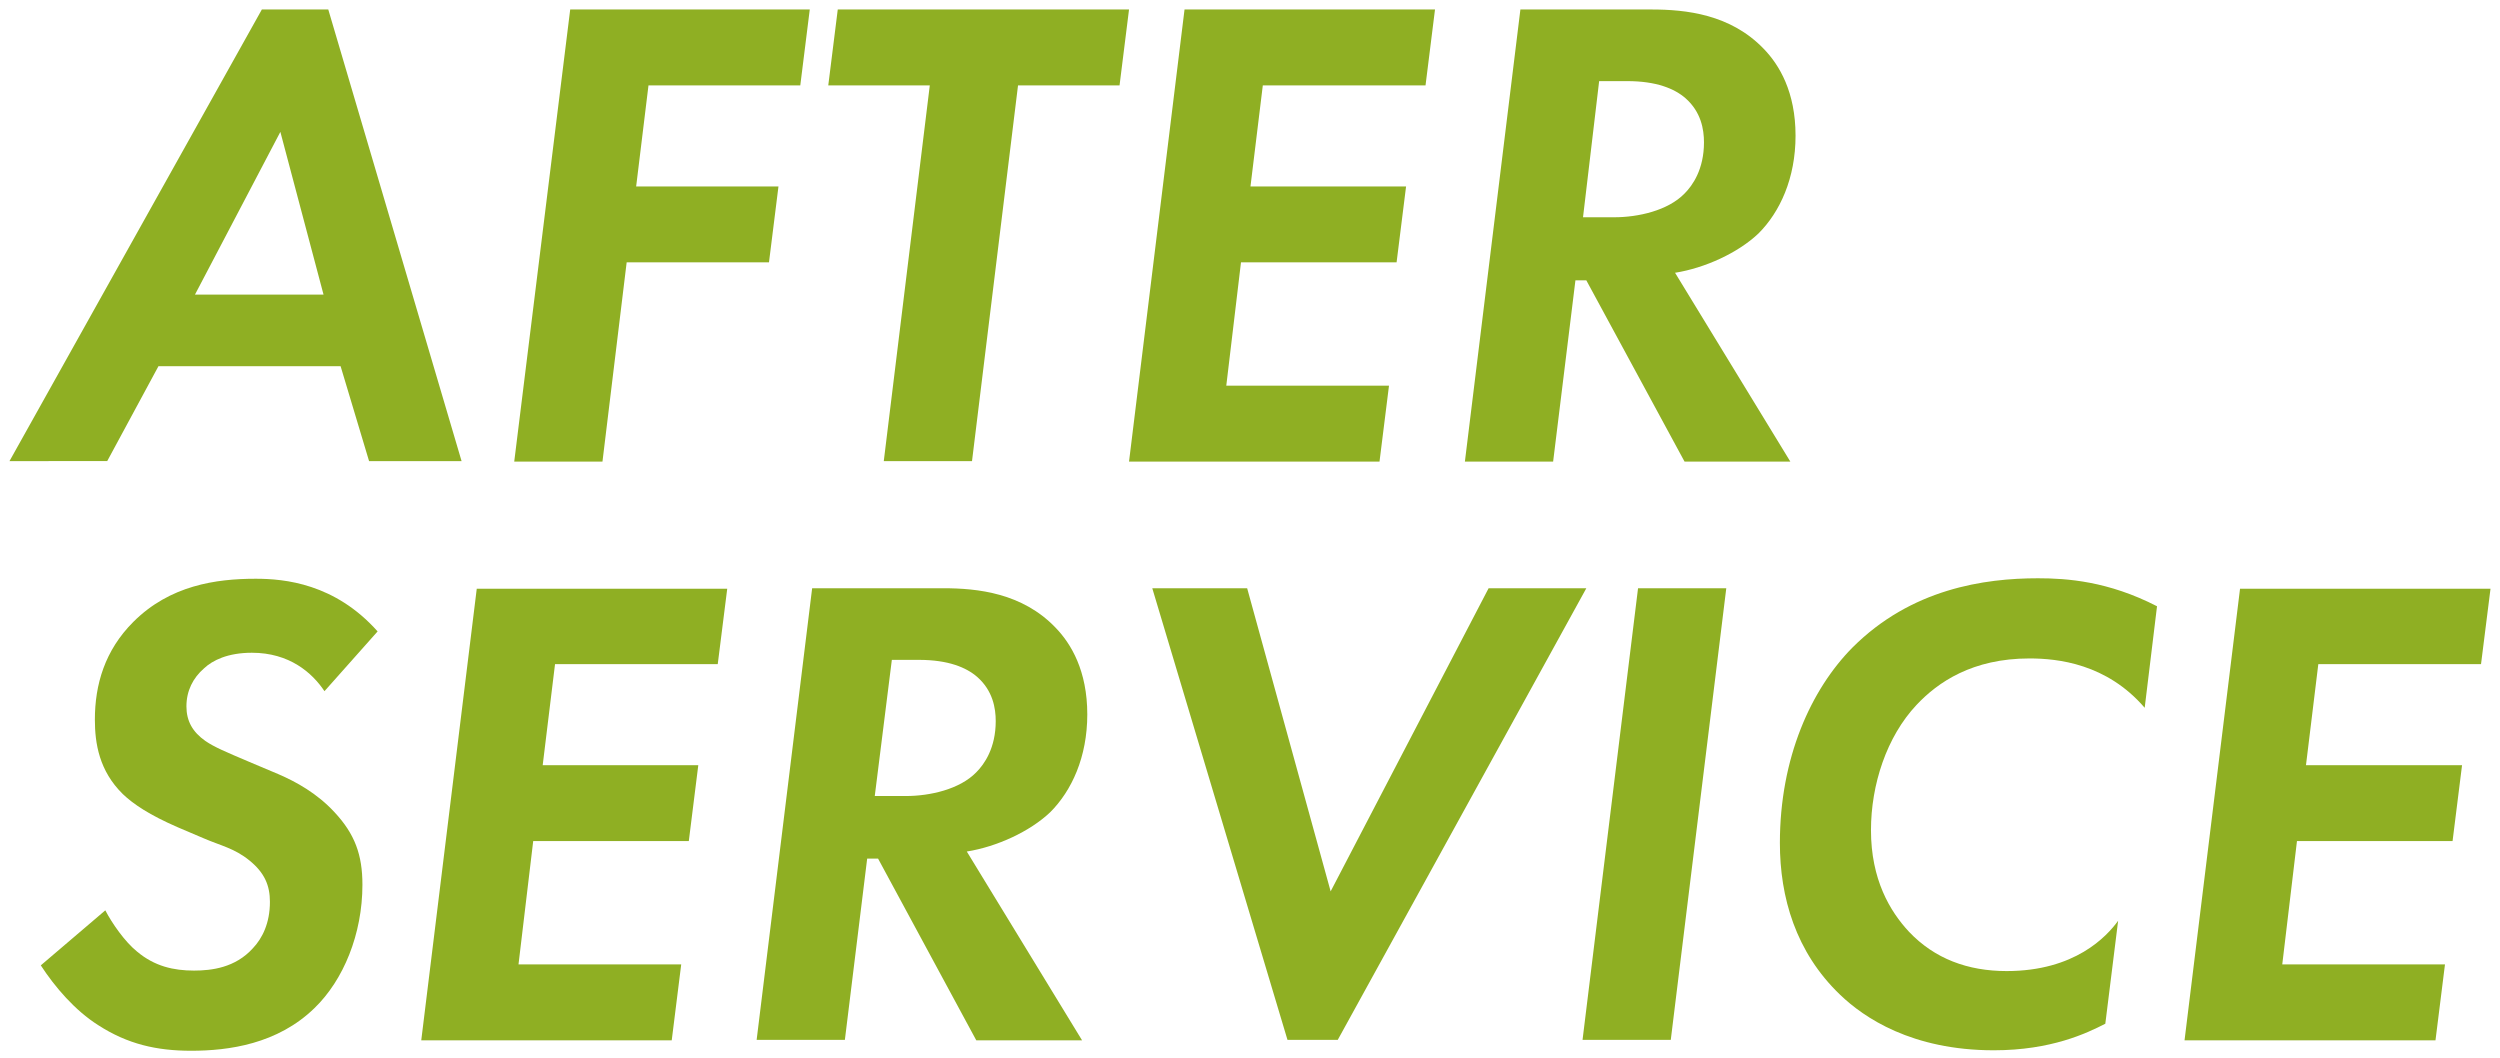
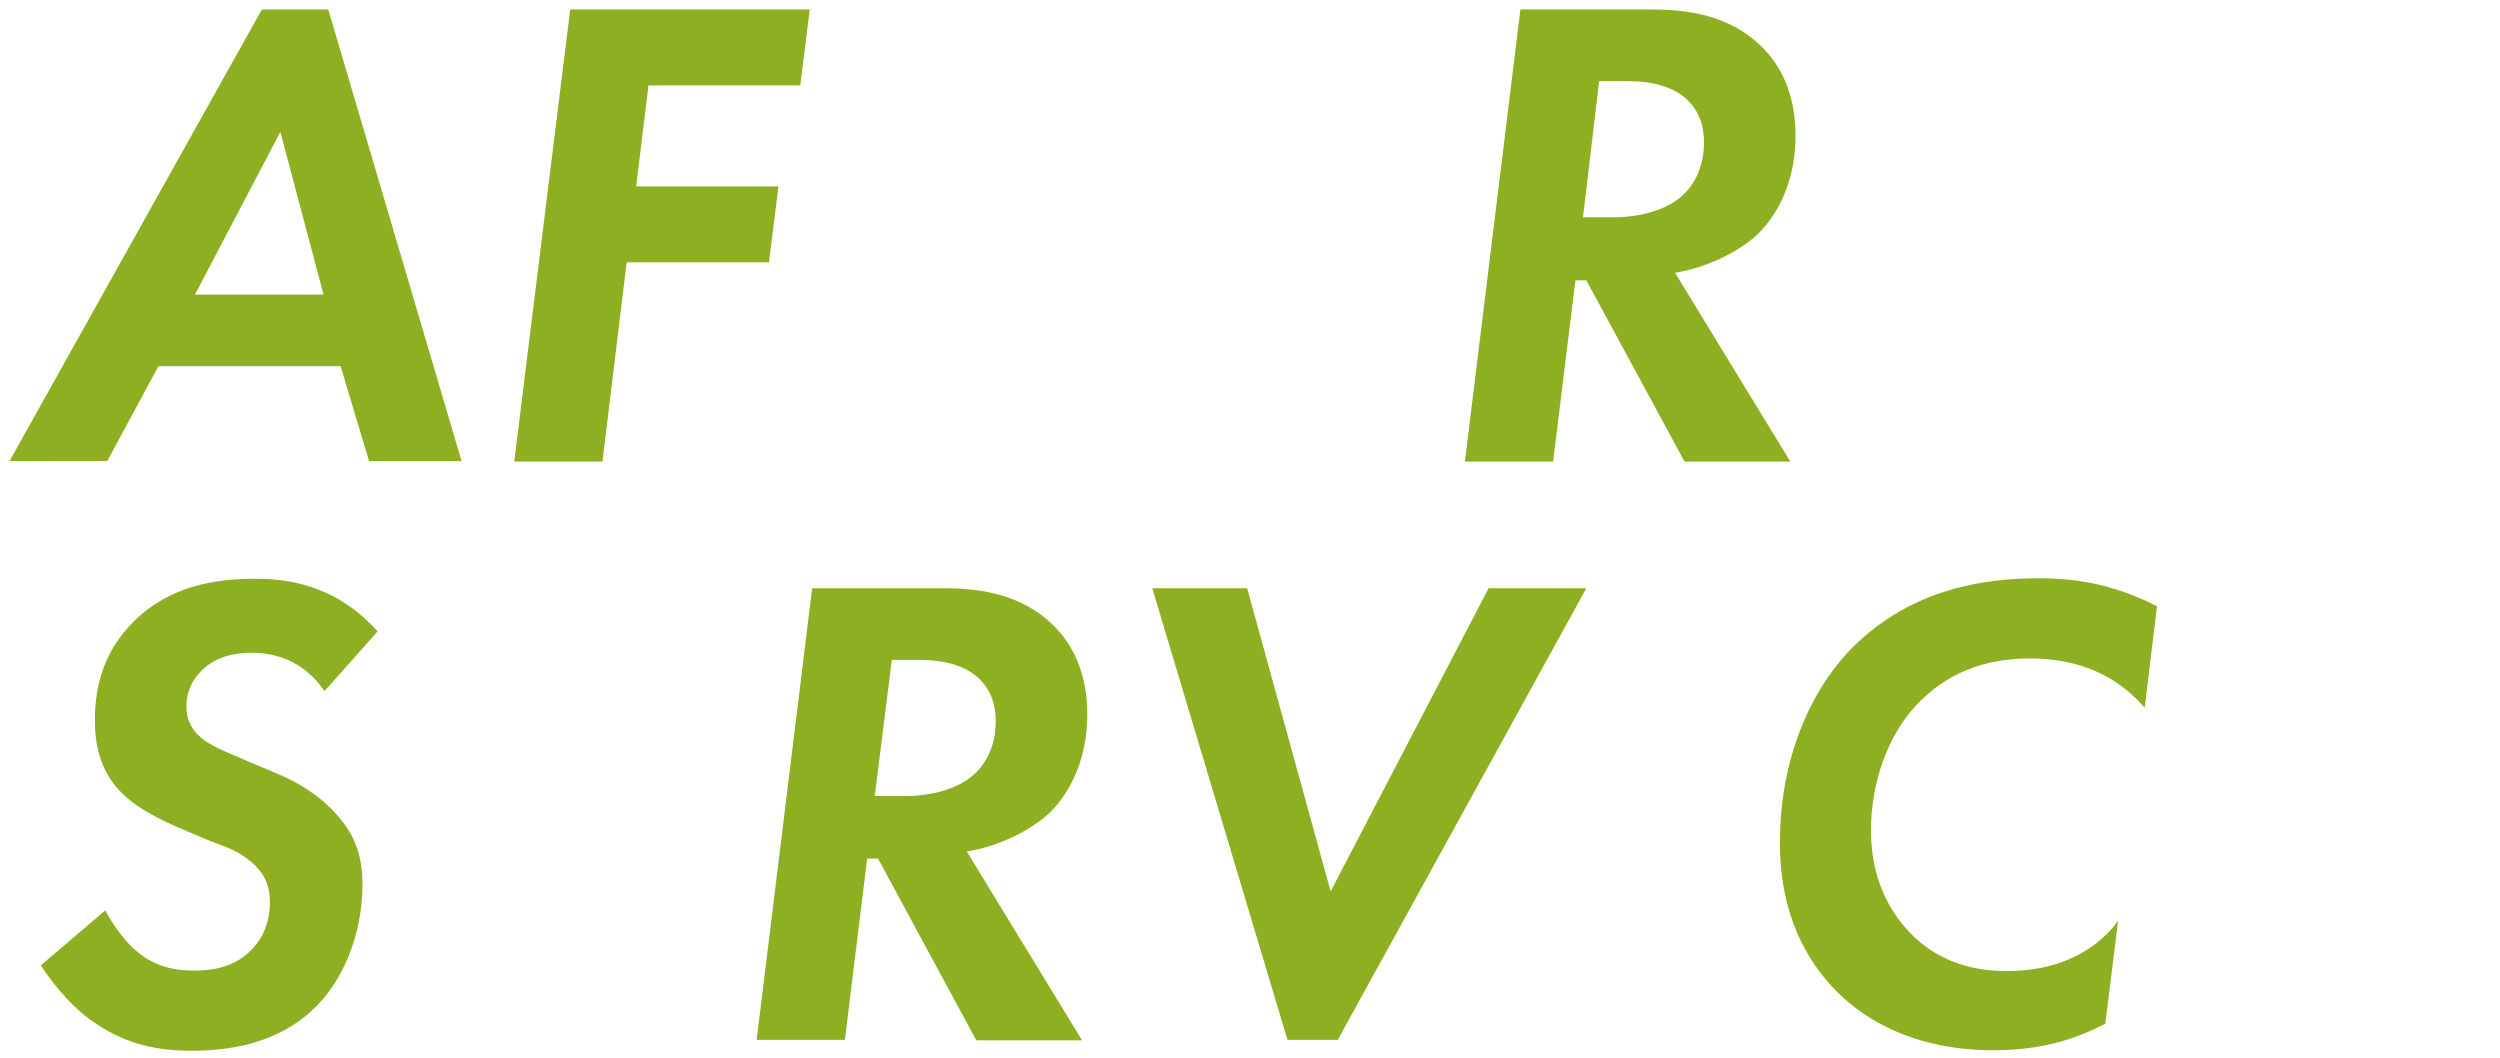
<svg xmlns="http://www.w3.org/2000/svg" version="1.1" id="レイヤー_1" x="0px" y="0px" viewBox="0 0 527 223" style="enable-background:new 0 0 527 223;" xml:space="preserve">
  <style type="text/css">
	.st0{fill:#8FAF23;}
</style>
  <g>
    <g>
      <path class="st0" d="M71.8,77.2H33.4l-10.8,20H2L55.2,2h14l28.1,95.2H77.8L71.8,77.2z M68.2,62.1l-9.1-34.3l-18,34.3H68.2z" />
      <path class="st0" d="M168.7,18h-32l-2.6,21.3h30l-2,16h-30l-5.1,42h-18.6L120.2,2h50.5L168.7,18z" />
-       <path class="st0" d="M214.6,18l-9.7,79.2h-18.6l9.7-79.2h-21.4l2-16H238l-2,16H214.6z" />
-       <path class="st0" d="M300.5,18h-34.3l-2.6,21.3h32.8l-2,16h-32.8l-3.1,26h34.3l-2,16h-34.3H238L249.7,2h52.8L300.5,18z" />
      <path class="st0" d="M348.1,2c7.3,0,16.7,1,23.7,8.3c3.3,3.4,6.7,9.1,6.7,18.3c0,9-3.3,16.1-7.8,20.6c-4.3,4.1-11.3,7.3-17.6,8.3    l24.3,39.8h-22.3l-20.7-38.2h-2.3l-4.7,38.2h-18.6L320.5,2H348.1z M333.7,45.8h6.6c5,0,11.3-1.4,14.8-5c1.7-1.7,4.1-5.1,4.1-10.8    c0-2.7-0.6-6.4-3.9-9.3c-2.3-2-6.1-3.6-12.3-3.6h-5.9L333.7,45.8z" />
      <path class="st0" d="M68.4,145.7c-2.6-3.9-7.4-8.1-15.3-8.1c-5.1,0-8.3,1.6-10.1,3.3c-2.3,2-3.7,4.7-3.7,8c0,3.1,1.3,5.4,4,7.3    c1.9,1.3,4.3,2.3,9,4.3l6.4,2.7c3.7,1.6,8.1,4,11.8,8c4.3,4.6,5.9,9,5.9,15.3c0,10.4-4,20.1-10.1,26c-7.8,7.6-18.1,9-26,9    c-7.3,0-13.4-1.4-19.6-5.4c-4.9-3.1-9.1-8-12.1-12.6l13.6-11.6c1.4,2.7,4.1,6.6,6.7,8.7c3.7,3.1,7.7,4,12,4    c3.7,0,8.7-0.6,12.4-4.7c2-2.1,3.6-5.3,3.6-9.8c0-3.4-1.1-6.1-4.3-8.7s-6-3.1-9.7-4.7l-5.4-2.3c-6-2.6-9.4-4.9-11.6-7    c-5-4.9-5.9-10.7-5.9-15.7c0-7.4,2.1-14.6,8.1-20.6c7.7-7.7,17.4-9.1,25.8-9.1c6.1,0,16.7,1,25.7,11.1L68.4,145.7z" />
-       <path class="st0" d="M151.3,140H117l-2.6,21.3h32.8l-2,16h-32.8l-3.1,26h34.3l-2,16h-34.3H88.8l11.7-95.2h52.8L151.3,140z" />
      <path class="st0" d="M198.8,124c7.3,0,16.7,1,23.7,8.3c3.3,3.4,6.7,9.1,6.7,18.3c0,9-3.3,16.1-7.8,20.6    c-4.3,4.1-11.3,7.3-17.6,8.3l24.3,39.8h-22.3L185.1,181h-2.3l-4.7,38.2h-18.6l11.7-95.2H198.8z M184.4,167.8h6.6    c5,0,11.3-1.4,14.8-5c1.7-1.7,4.1-5.1,4.1-10.8c0-2.7-0.6-6.4-3.9-9.3c-2.3-2-6.1-3.6-12.3-3.6H188L184.4,167.8z" />
      <path class="st0" d="M262.9,124l17.6,63.9l33.3-63.9h20.6L282,219.2h-10.6L242.9,124H262.9z" />
-       <path class="st0" d="M363.9,124l-11.7,95.2h-18.6l11.7-95.2H363.9z" />
      <path class="st0" d="M443.8,215.8c-3.9,2-11.4,5.6-23.5,5.6c-17.3,0-27.4-6.9-32.4-11.7c-9.4-9-12.7-20.6-12.7-32    c0-18,6.6-32.4,15.3-41.2c12.4-12.4,27.8-14.6,39.1-14.6c6.1,0,14.8,0.6,25.1,5.9l-2.6,21.4c-8-9.3-18.3-10.4-24.3-10.4    c-12,0-19.3,5-23.8,9.8c-6.3,6.7-9.6,16.8-9.6,26.4c0,10.4,4,17.1,8,21.4c5.4,5.7,12.4,8.3,20.6,8.3c14.4,0,21.1-7.3,23.5-10.6    L443.8,215.8z" />
-       <path class="st0" d="M523,140h-34.3l-2.6,21.3H519l-2,16h-32.8l-3.1,26h34.3l-2,16h-34.3h-18.6l11.7-95.2H525L523,140z" />
    </g>
  </g>
</svg>